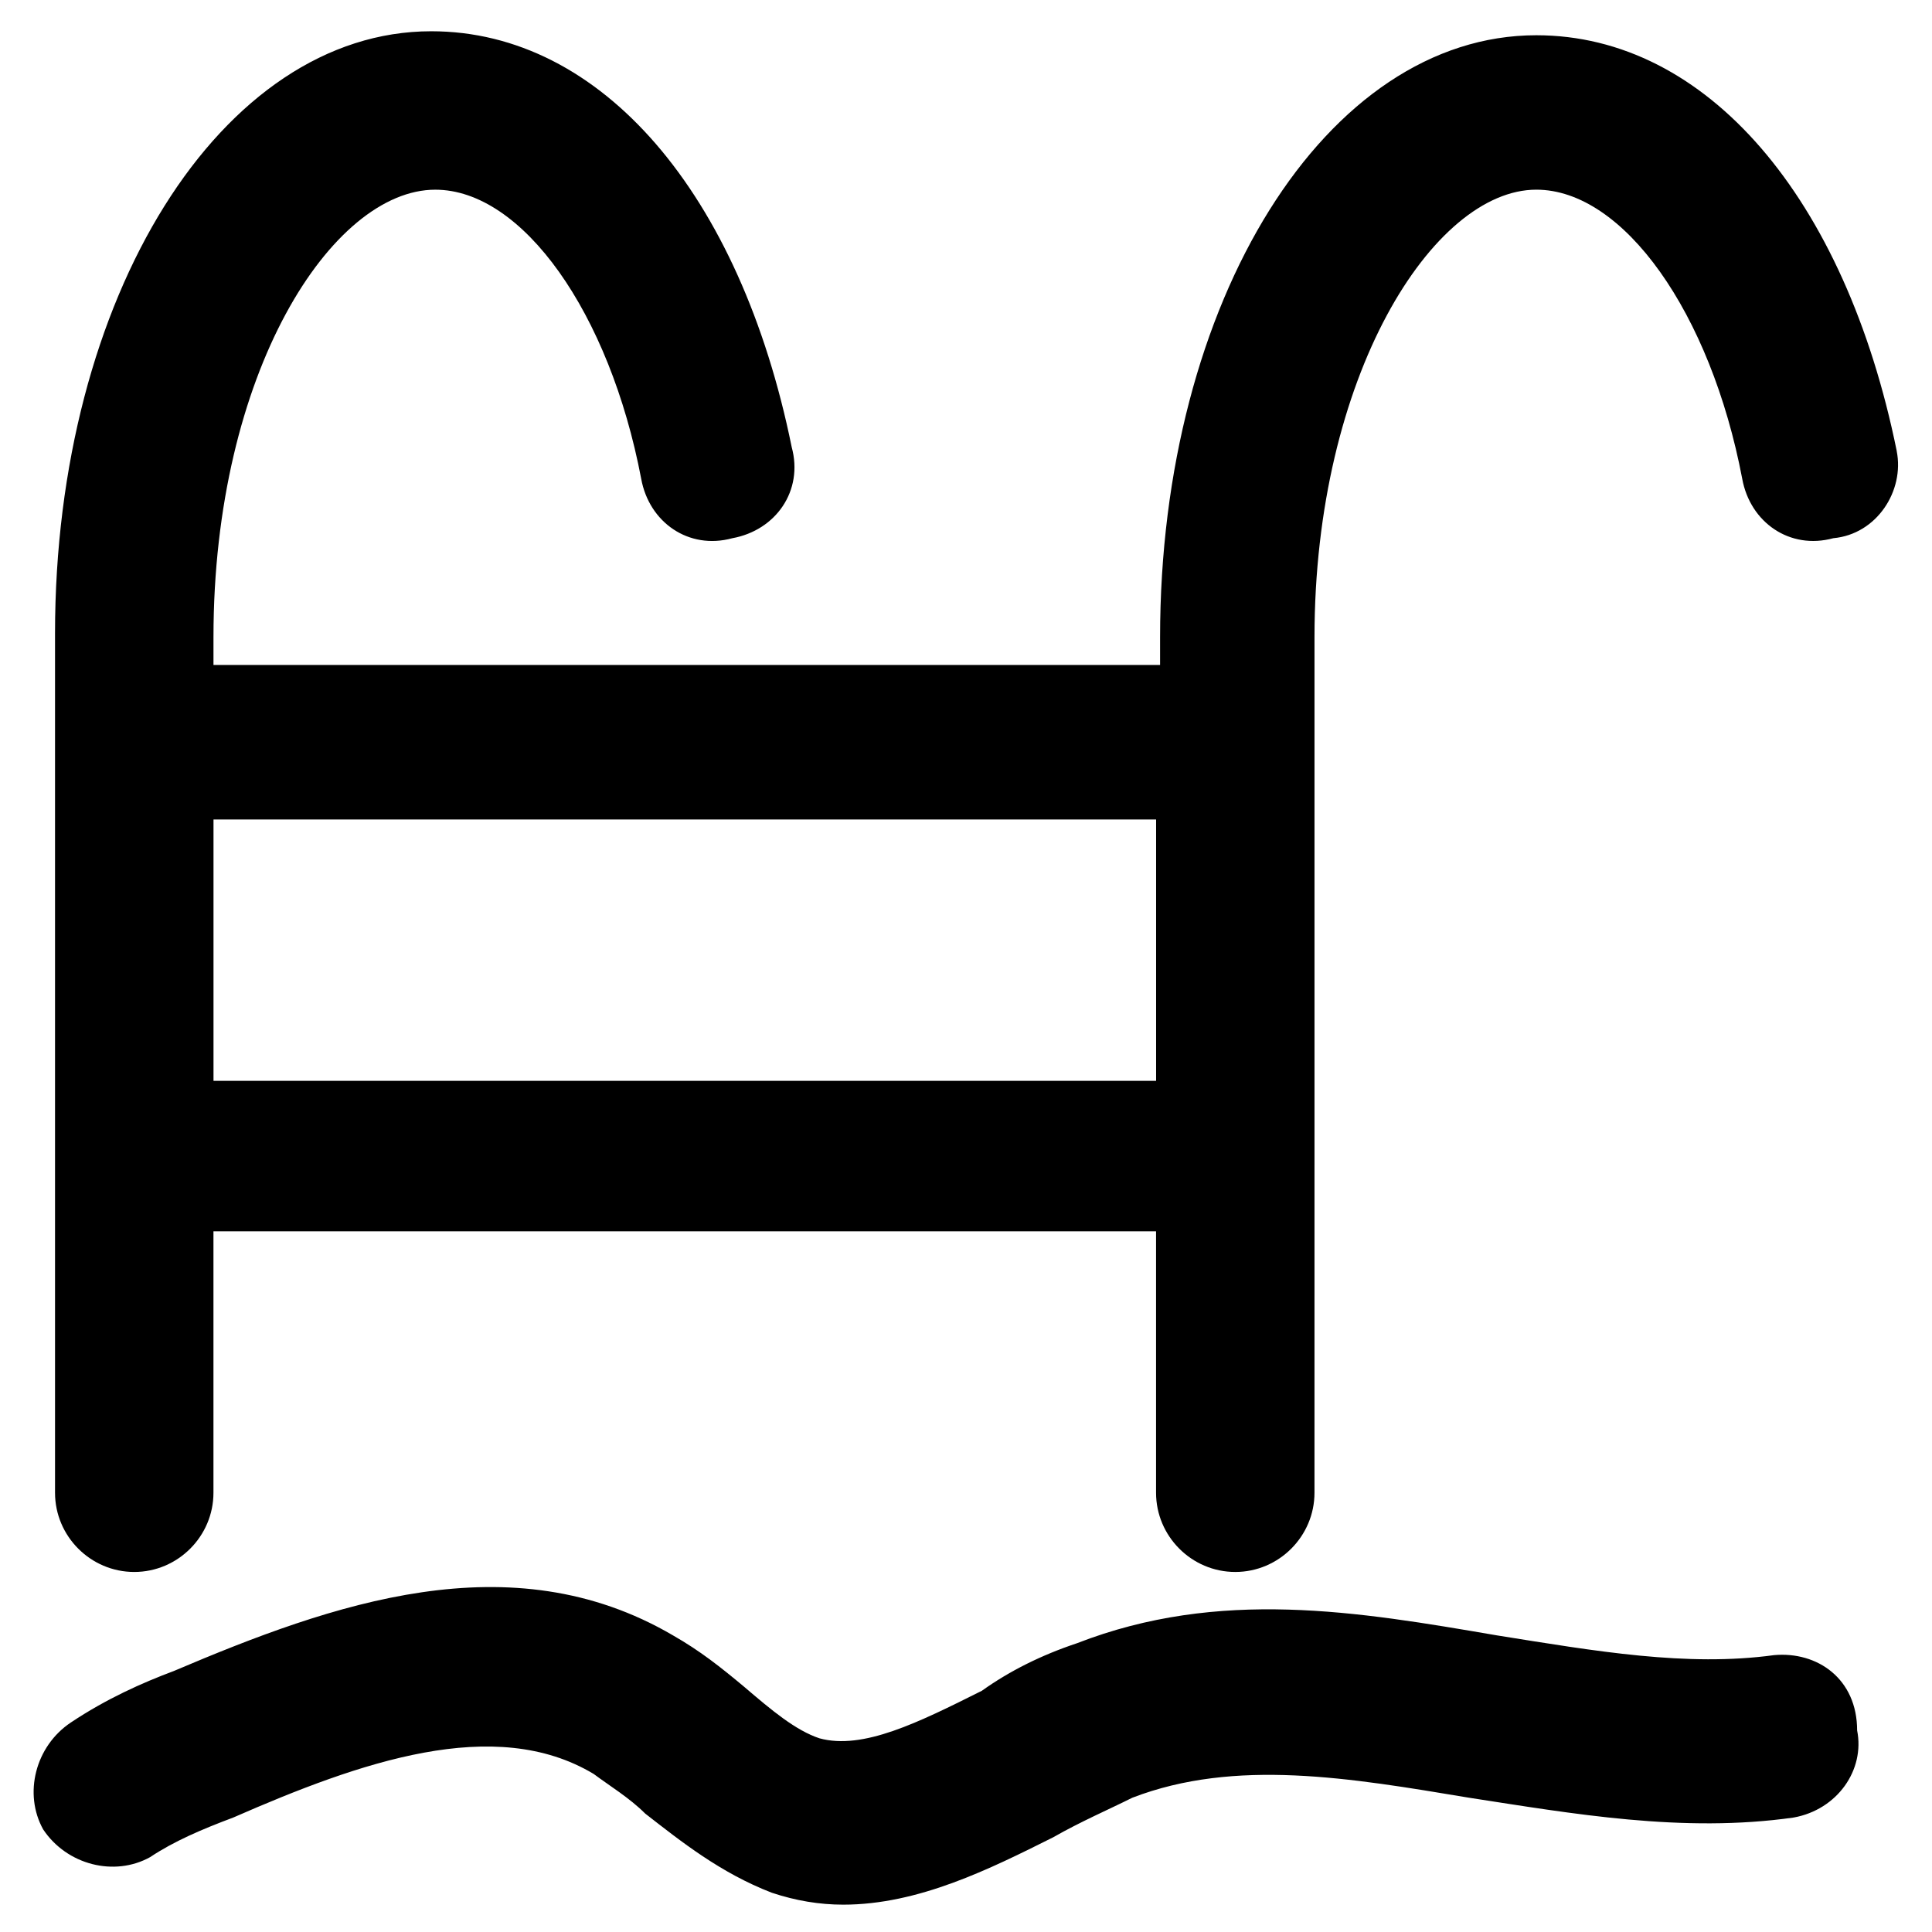
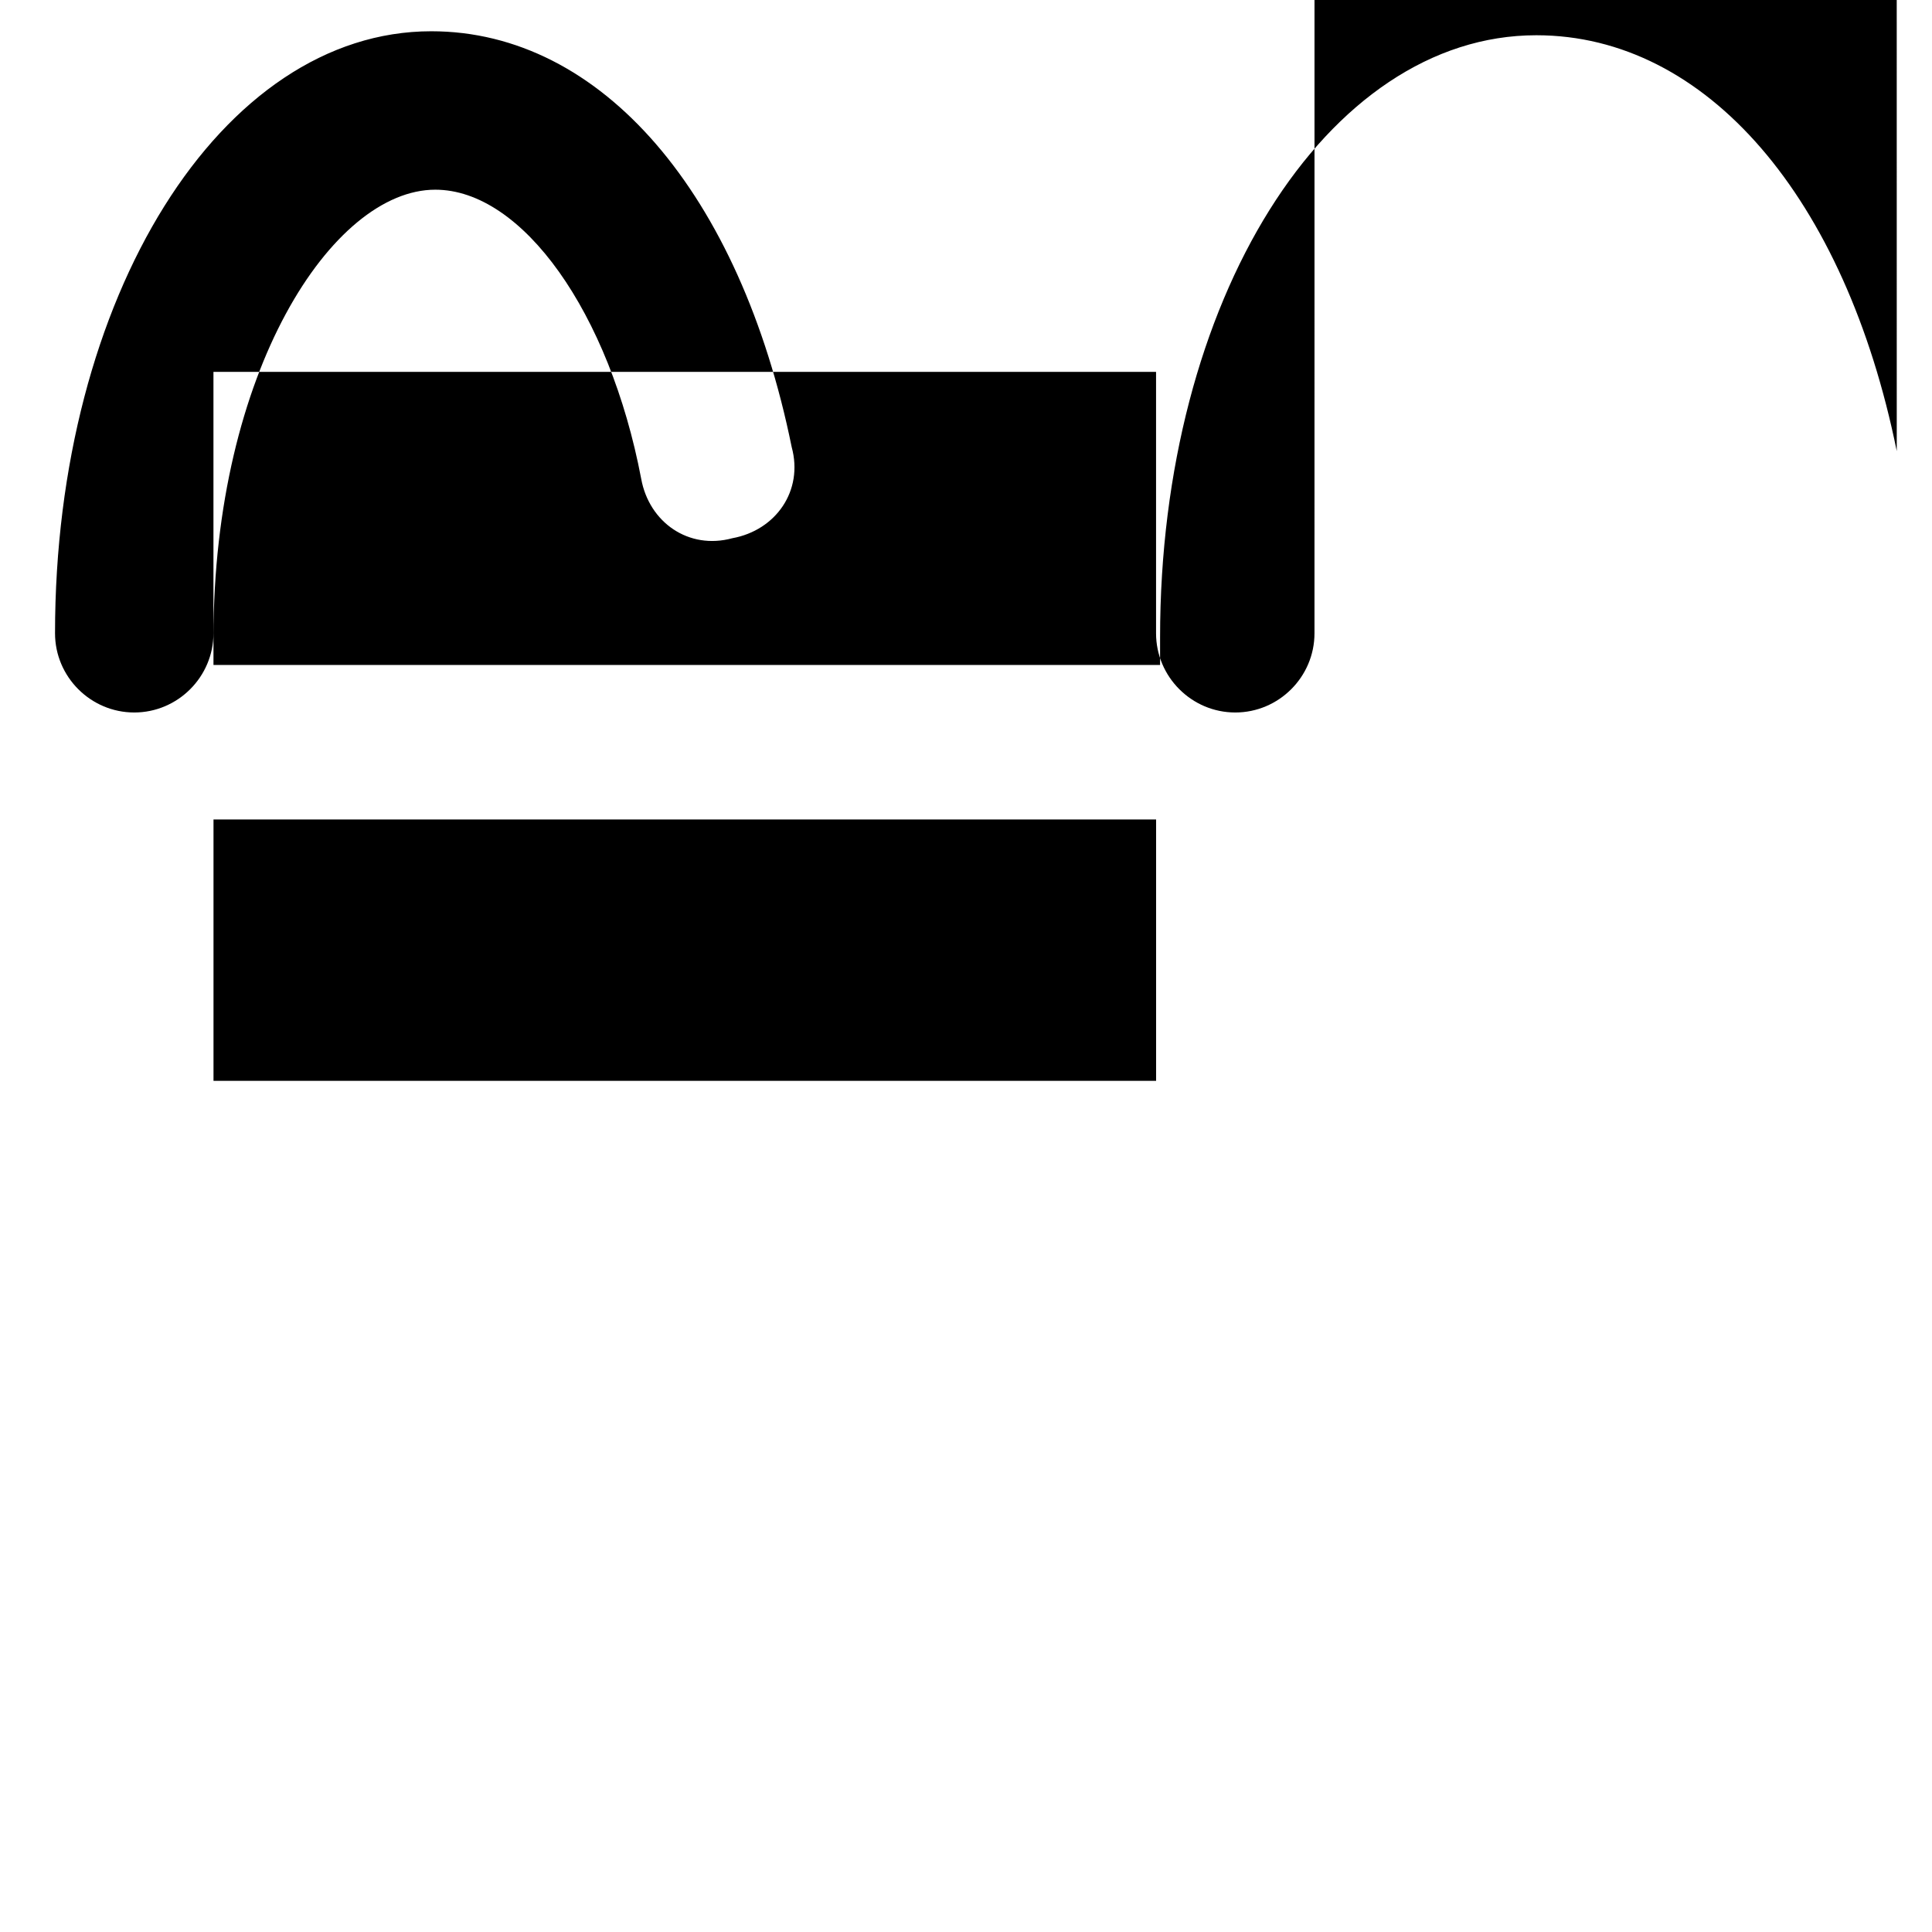
<svg xmlns="http://www.w3.org/2000/svg" fill="#000000" width="800px" height="800px" version="1.1" viewBox="144 144 512 512">
  <g>
-     <path d="m646.66 263.55c-13.645-67.176-50.383-110.21-95.516-110.21-55.629 0-99.711 70.324-99.711 159.54v7.348h-250.86v-7.348c0-70.324 31.488-118.61 58.777-118.61 23.09 0 46.184 32.539 54.578 76.621 2.098 11.547 12.594 18.895 24.141 15.742 11.547-2.098 18.895-12.594 15.742-24.141-13.645-67.176-50.383-110.21-95.516-110.21-55.629 0-99.711 70.324-99.711 159.54v227.77c0 11.547 9.445 20.992 20.992 20.992s20.992-9.445 20.992-20.992v-69.273h249.8v69.273c0 11.547 9.445 20.992 20.992 20.992 11.547 0 20.992-9.445 20.992-20.992l0.004-87.117v-2.098-2.098-106.02-2.098-2.098-25.191c0-69.273 31.488-118.61 58.777-118.61 23.09 0 46.184 32.539 54.578 76.621 2.098 11.547 12.594 18.895 24.141 15.742 11.547-1.051 18.895-12.594 16.797-23.09zm-446.08 166.89v-69.273h249.8v69.273z" />
-     <path d="m614.12 582.63c-23.09 3.148-47.23-1.051-73.473-5.246-36.734-6.297-73.473-12.594-111.26 2.098-9.445 3.148-17.844 7.348-25.191 12.594-16.793 8.398-31.488 15.742-43.035 12.594-6.297-2.098-12.594-7.348-19.941-13.645-6.297-5.246-11.547-9.445-18.895-13.645-43.031-25.188-90.262-8.395-132.25 9.449-8.398 3.148-17.844 7.348-27.289 13.645-9.445 6.297-12.594 18.895-7.348 28.34 6.297 9.445 18.895 12.594 28.34 7.348 6.297-4.199 13.645-7.348 22.043-10.496 33.586-14.695 69.273-27.289 95.516-11.547 4.199 3.148 9.445 6.297 13.645 10.496 9.445 7.348 19.941 15.742 33.586 20.992 6.297 2.098 12.594 3.148 18.895 3.148 19.941 0 38.836-9.445 55.629-17.844 7.348-4.199 14.695-7.348 20.992-10.496 27.289-10.496 57.727-5.246 89.215 0 27.289 4.199 56.68 9.445 86.066 5.246 11.547-2.098 18.895-12.594 16.793-23.09 0-13.645-10.496-20.992-22.043-19.941z" />
+     <path d="m646.66 263.55c-13.645-67.176-50.383-110.21-95.516-110.21-55.629 0-99.711 70.324-99.711 159.54v7.348h-250.86v-7.348c0-70.324 31.488-118.61 58.777-118.61 23.09 0 46.184 32.539 54.578 76.621 2.098 11.547 12.594 18.895 24.141 15.742 11.547-2.098 18.895-12.594 15.742-24.141-13.645-67.176-50.383-110.21-95.516-110.21-55.629 0-99.711 70.324-99.711 159.54c0 11.547 9.445 20.992 20.992 20.992s20.992-9.445 20.992-20.992v-69.273h249.8v69.273c0 11.547 9.445 20.992 20.992 20.992 11.547 0 20.992-9.445 20.992-20.992l0.004-87.117v-2.098-2.098-106.02-2.098-2.098-25.191c0-69.273 31.488-118.61 58.777-118.61 23.09 0 46.184 32.539 54.578 76.621 2.098 11.547 12.594 18.895 24.141 15.742 11.547-1.051 18.895-12.594 16.797-23.09zm-446.08 166.89v-69.273h249.8v69.273z" />
  </g>
</svg>